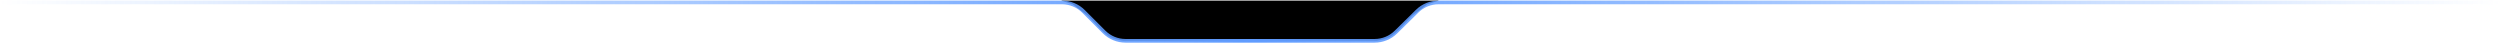
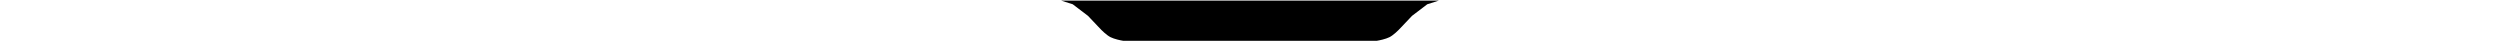
<svg xmlns="http://www.w3.org/2000/svg" width="2052" height="35" viewBox="0 0 2052 35" fill="none">
  <path fill-rule="evenodd" clip-rule="evenodd" d="M871 0.5L880.5 3.5L893 13L902.5 23C904.167 24.833 908.3 28.9 911.5 30.5C914.7 32.1 919.833 33.167 922 33.5H940H984H1068H1112H1130C1132.17 33.167 1137.3 32.1 1140.5 30.5C1143.7 28.9 1147.83 24.833 1149.5 23L1159 13L1171.5 3.5L1181 0.5H1068H984H871Z" fill="#000000" />
-   <path d="M0 2H871.645C878.275 2 884.634 4.634 889.322 9.322L906.178 26.178C910.866 30.866 917.225 33.5 923.855 33.5H1128.26C1134.82 33.5 1141.12 30.92 1145.8 26.316L1163.2 9.184C1167.88 4.58 1174.18 2 1180.74 2H2052" stroke="url(#paint0_linear_85_15)" stroke-width="3" />
  <defs>
    <linearGradient id="paint0_linear_85_15" x1="0" y1="17.75" x2="2052" y2="17.75" gradientUnits="userSpaceOnUse">
      <stop stop-color="#609CFF" stop-opacity="0" />
      <stop offset="0.5" stop-color="#609CFF" />
      <stop offset="1" stop-color="#609CFF" stop-opacity="0" />
    </linearGradient>
  </defs>
</svg>